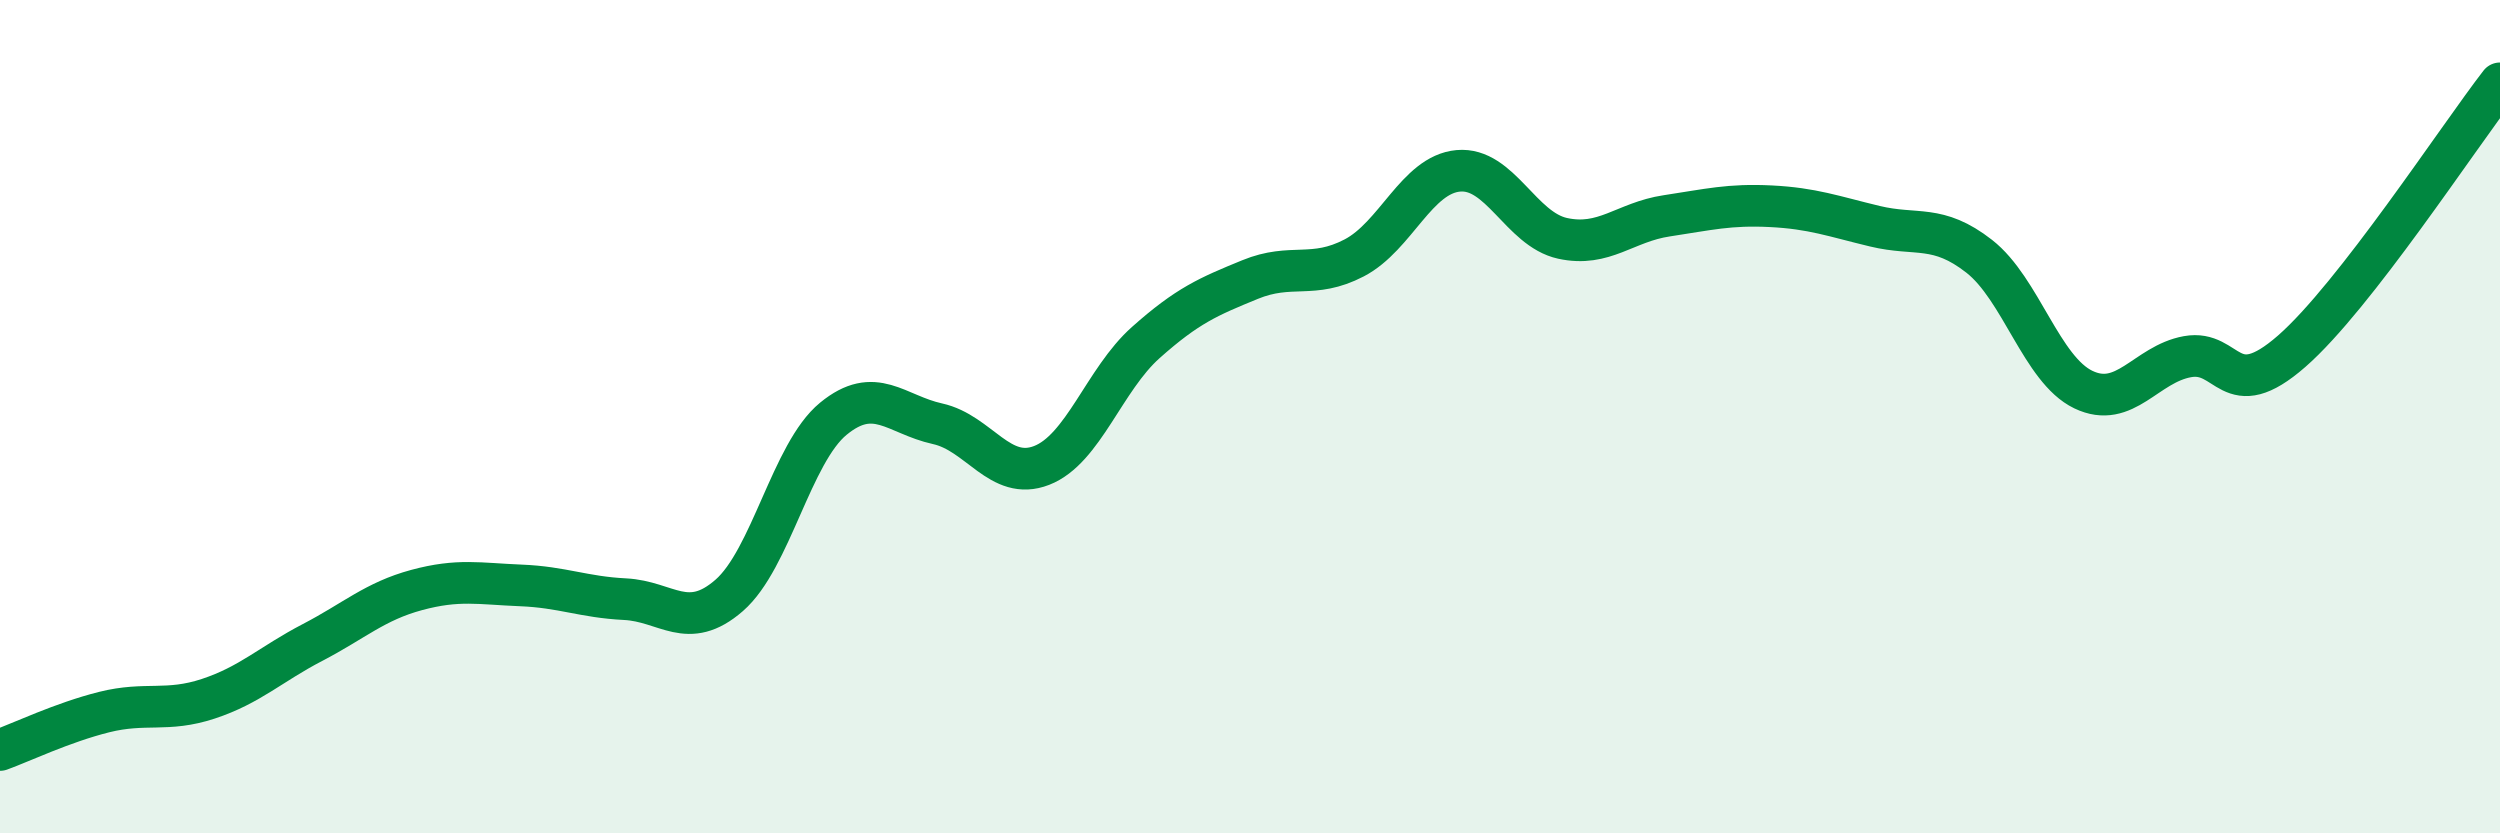
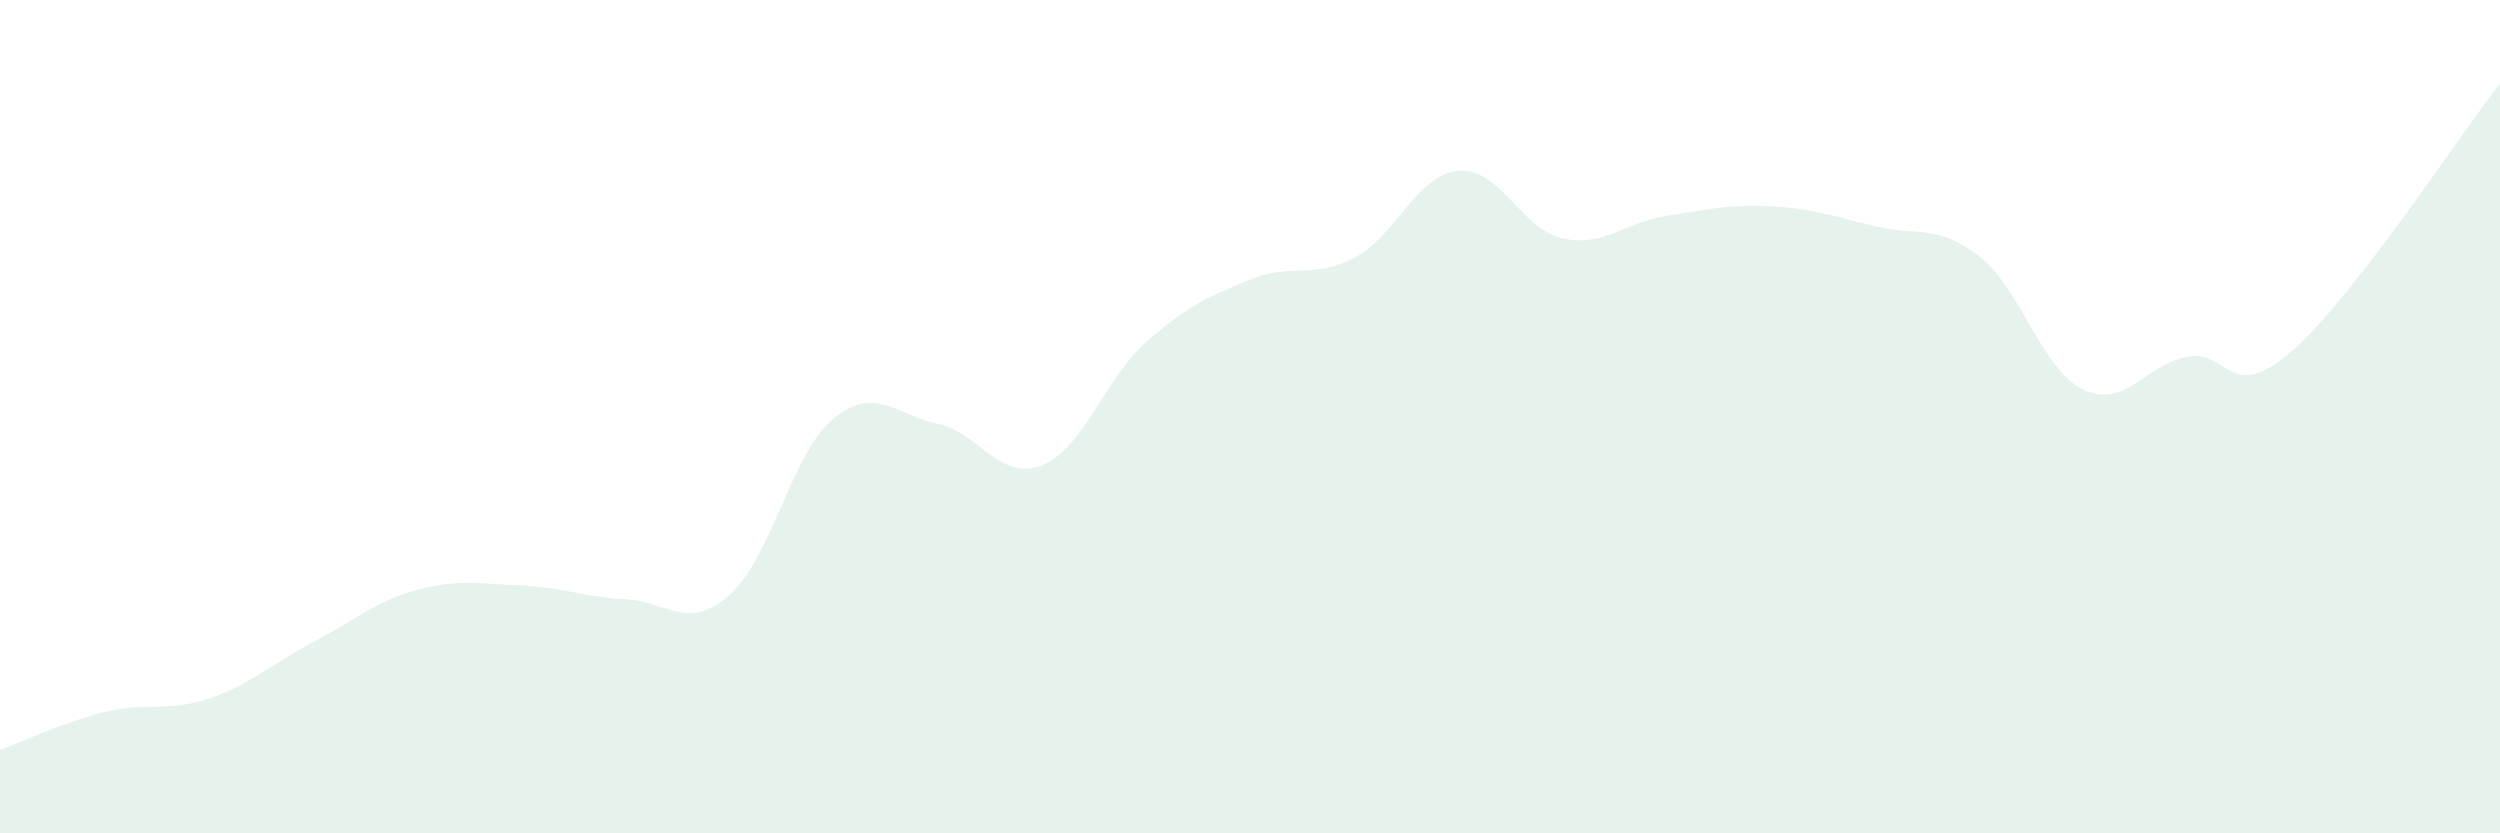
<svg xmlns="http://www.w3.org/2000/svg" width="60" height="20" viewBox="0 0 60 20">
  <path d="M 0,18 C 0.5,17.82 1.5,17.34 2.5,17.09 C 3.5,16.84 4,17.1 5,16.77 C 6,16.44 6.5,15.94 7.5,15.42 C 8.5,14.9 9,14.43 10,14.16 C 11,13.89 11.5,14.01 12.5,14.05 C 13.5,14.09 14,14.33 15,14.38 C 16,14.43 16.5,15.16 17.5,14.29 C 18.5,13.42 19,10.87 20,10.05 C 21,9.23 21.5,9.95 22.5,10.17 C 23.5,10.39 24,11.56 25,11.17 C 26,10.78 26.5,9.11 27.5,8.22 C 28.5,7.33 29,7.12 30,6.71 C 31,6.3 31.5,6.71 32.5,6.19 C 33.5,5.67 34,4.19 35,4.1 C 36,4.01 36.5,5.5 37.5,5.72 C 38.5,5.94 39,5.33 40,5.18 C 41,5.03 41.5,4.9 42.5,4.95 C 43.5,5 44,5.19 45,5.43 C 46,5.67 46.5,5.37 47.5,6.15 C 48.5,6.93 49,8.87 50,9.35 C 51,9.83 51.5,8.74 52.5,8.56 C 53.5,8.38 53.5,9.74 55,8.43 C 56.5,7.12 59,3.29 60,2L60 20L0 20Z" fill="#008740" opacity="0.1" stroke-linecap="round" stroke-linejoin="round" />
-   <path d="M 0,18 C 0.5,17.82 1.5,17.34 2.5,17.09 C 3.5,16.84 4,17.1 5,16.77 C 6,16.44 6.5,15.94 7.5,15.42 C 8.5,14.9 9,14.43 10,14.16 C 11,13.89 11.5,14.01 12.5,14.05 C 13.5,14.09 14,14.33 15,14.38 C 16,14.43 16.5,15.16 17.5,14.29 C 18.5,13.42 19,10.87 20,10.05 C 21,9.23 21.5,9.95 22.5,10.17 C 23.5,10.39 24,11.56 25,11.17 C 26,10.78 26.5,9.11 27.5,8.22 C 28.5,7.33 29,7.12 30,6.71 C 31,6.3 31.5,6.71 32.5,6.19 C 33.5,5.67 34,4.19 35,4.1 C 36,4.01 36.5,5.5 37.5,5.72 C 38.5,5.94 39,5.33 40,5.18 C 41,5.03 41.5,4.9 42.5,4.95 C 43.5,5 44,5.19 45,5.43 C 46,5.67 46.5,5.37 47.5,6.15 C 48.5,6.93 49,8.87 50,9.35 C 51,9.83 51.5,8.74 52.5,8.56 C 53.5,8.38 53.5,9.74 55,8.43 C 56.5,7.12 59,3.29 60,2" stroke="#008740" stroke-width="1" fill="none" stroke-linecap="round" stroke-linejoin="round" />
</svg>